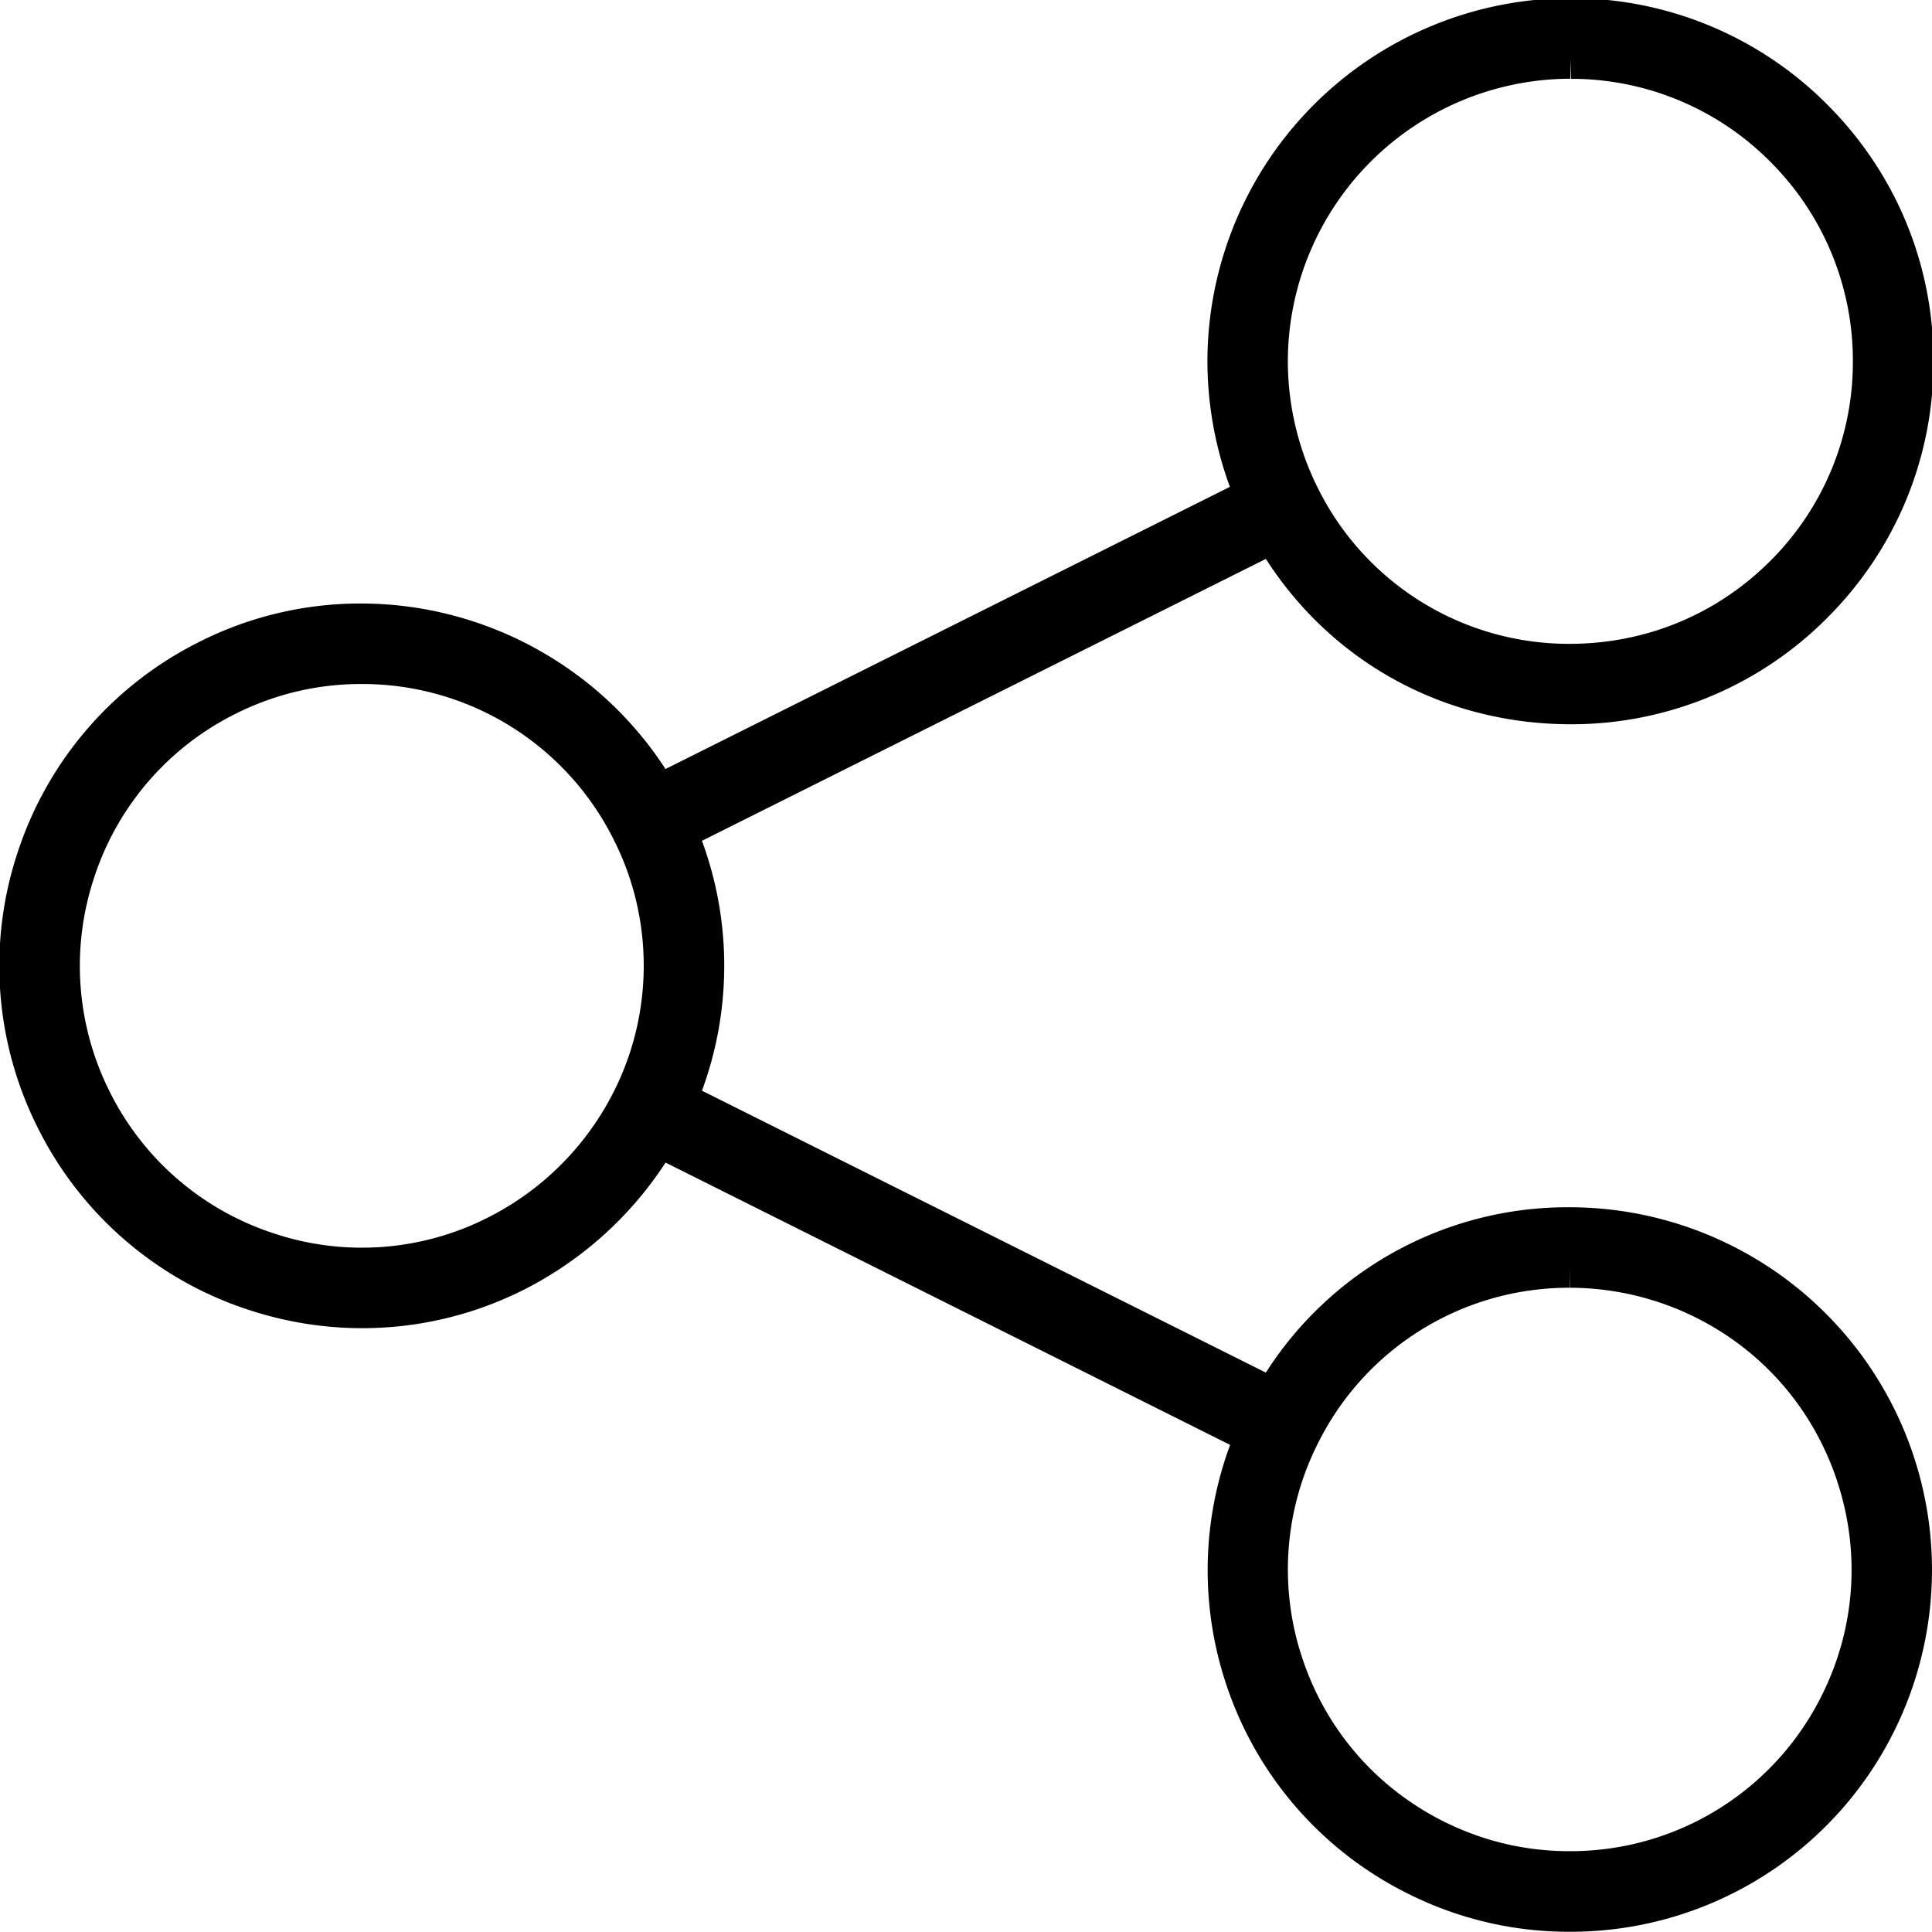
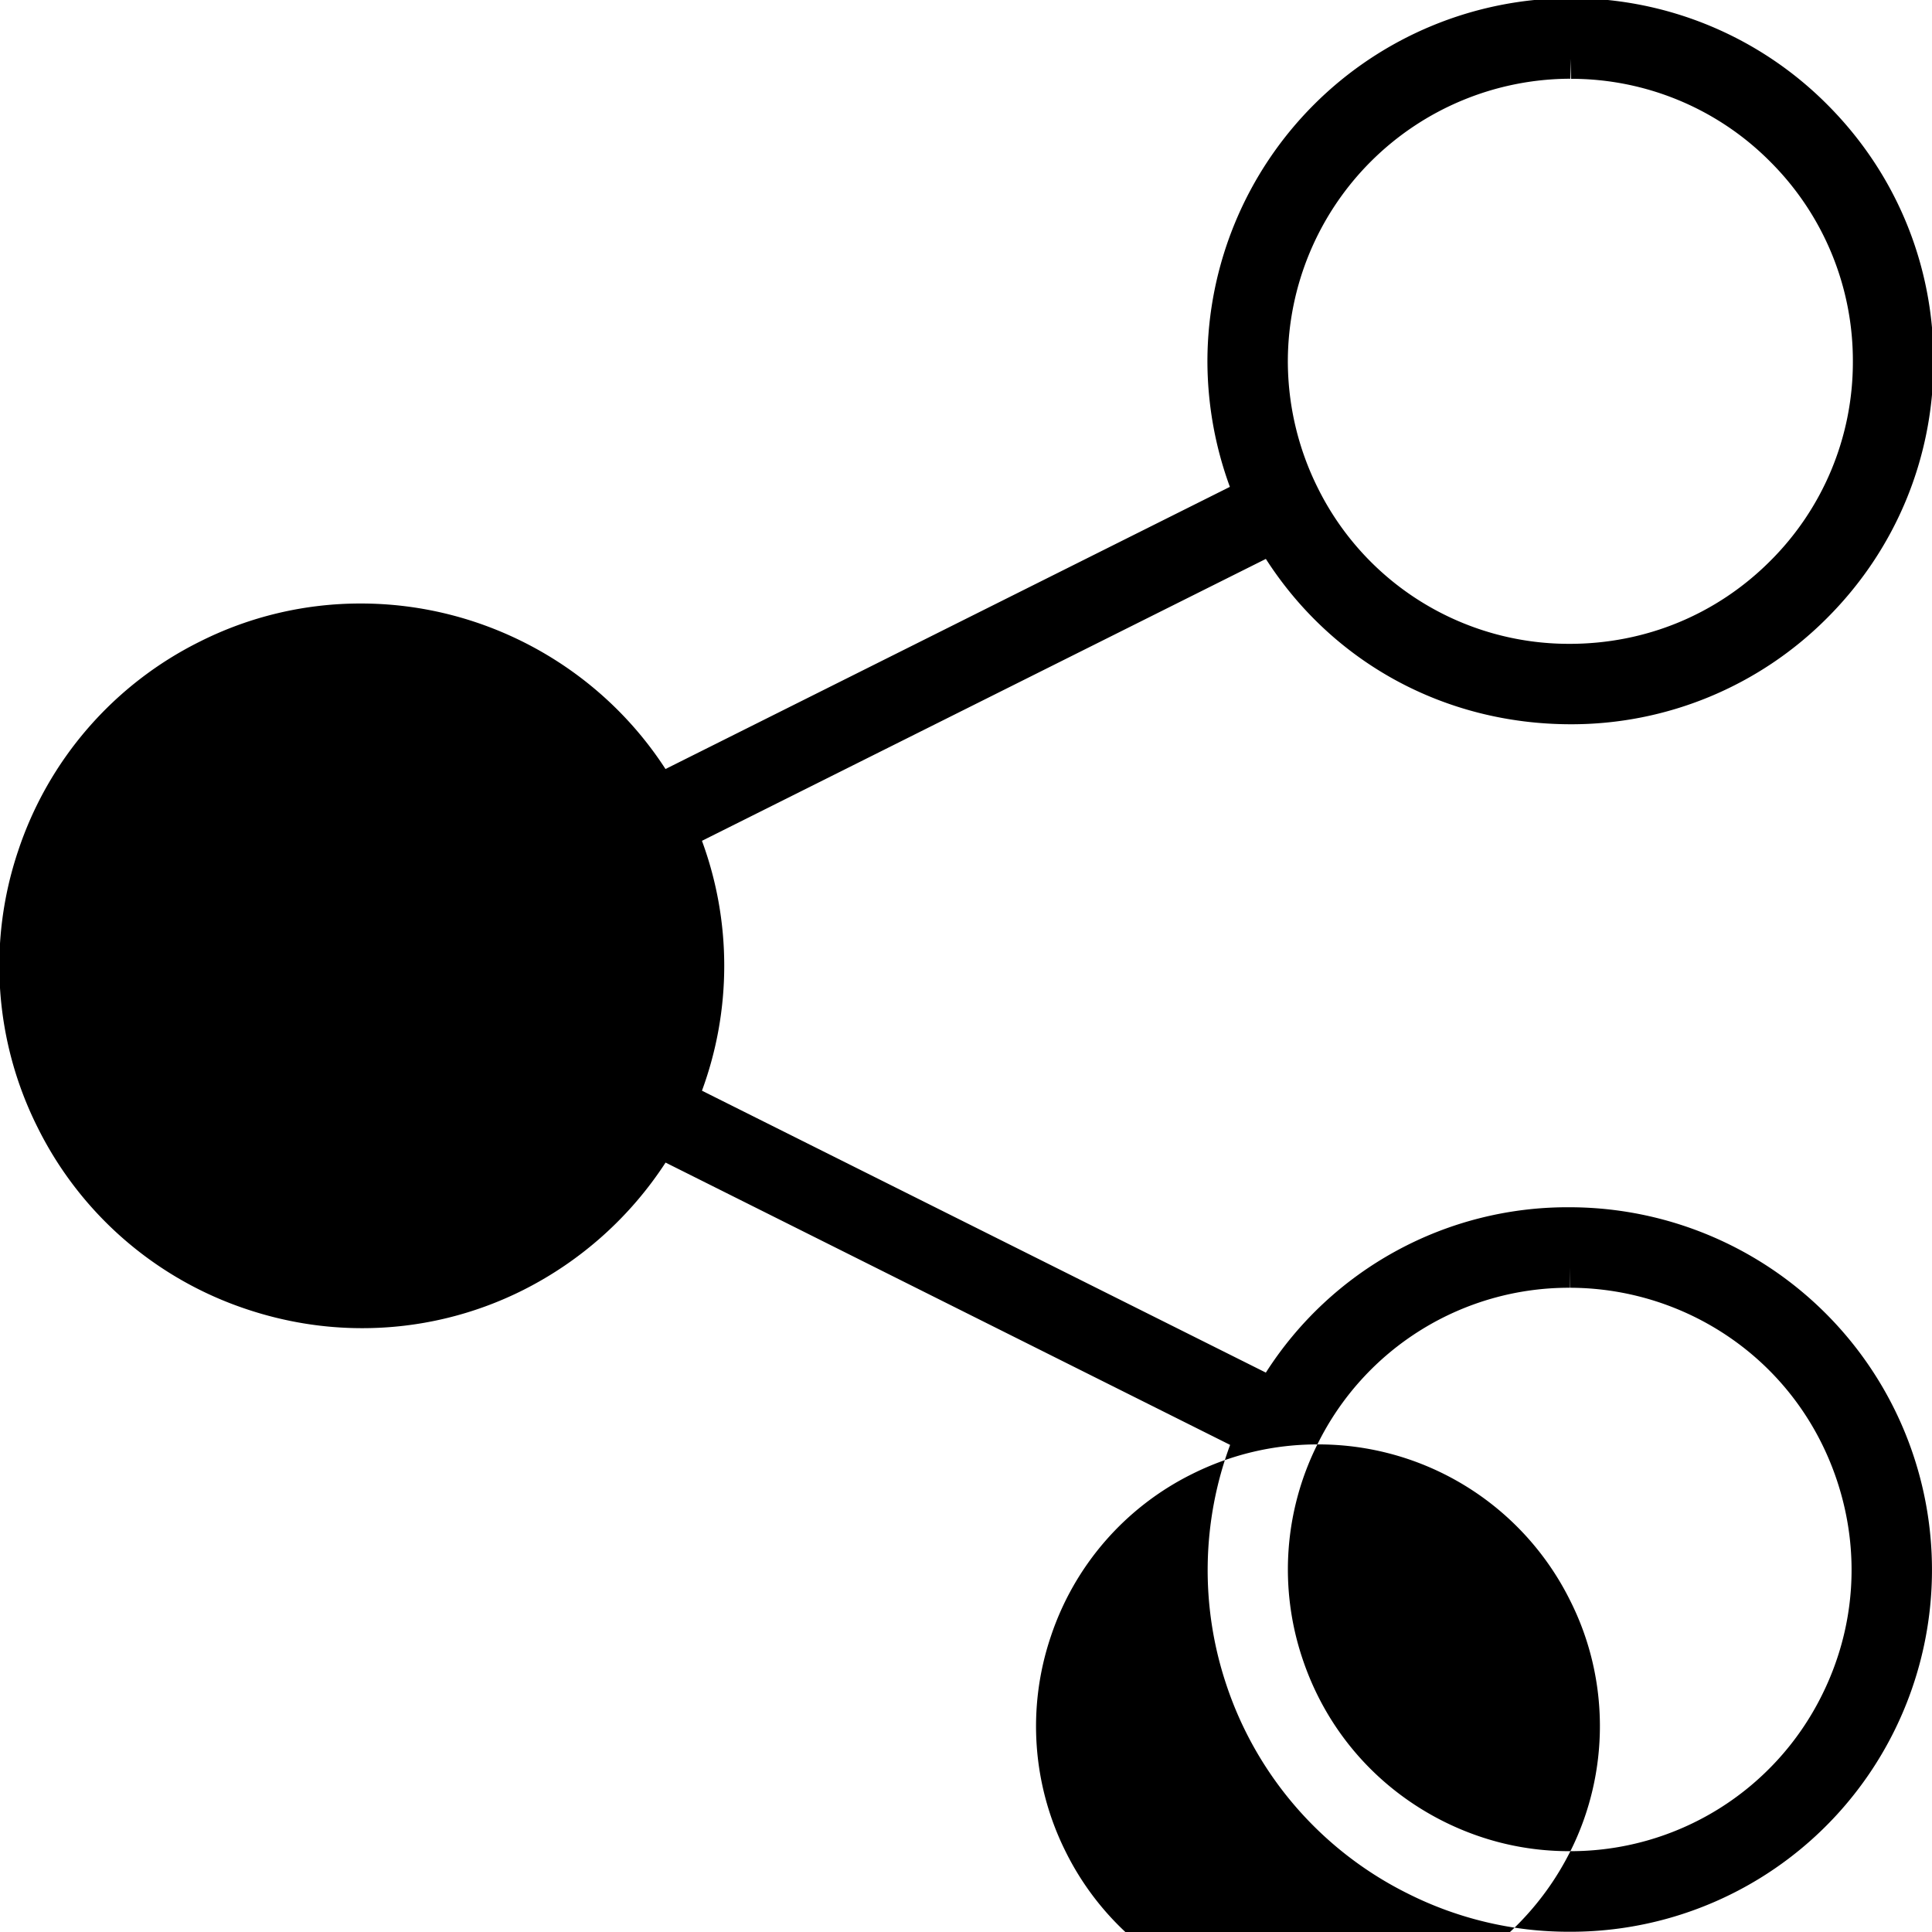
<svg xmlns="http://www.w3.org/2000/svg" viewBox="0 0 24 24">
-   <path d="M19.494 23.997a4.443 4.443 0 0 1 -2.005-.474 4.469 4.469 0 0 1 -2.257-2.601 4.48 4.48 0 0 1 .049-2.973l-7.013-3.507a4.55 4.55 0 0 1 -1.764 1.581 4.448 4.448 0 0 1 -2.006.476c-.484 0-.965-.079-1.429-.234a4.474 4.474 0 0 1 -2.601-2.258 4.475 4.475 0 0 1 -.243-3.436A4.474 4.474 0 0 1 2.483 7.97a4.434 4.434 0 0 1 2-.473c1.53 0 2.959.782 3.784 2.056l7.011-3.505a4.55 4.55 0 0 1 -.279-1.572 4.517 4.517 0 0 1 4.51-4.499 4.487 4.487 0 0 1 3.197 1.329c.85.854 1.316 1.988 1.313 3.192s-.475 2.336-1.329 3.186a4.48 4.48 0 0 1 -3.181 1.313c-1.561-.002-2.956-.765-3.784-2.054L8.72 10.445a4.49 4.49 0 0 1 0 3.104l7.005 3.502a4.445 4.445 0 0 1 3.774-2.054h.004a4.505 4.505 0 0 1 4.025 6.512 4.485 4.485 0 0 1 -4.034 2.488zm-3.129-6.054a3.477 3.477 0 0 0 -.185 2.662c.296.887.92 1.605 1.756 2.023.49.244 1.014.368 1.558.368a3.484 3.484 0 0 0 3.137-1.935c.417-.835.484-1.783.188-2.671s-.919-1.607-1.754-2.024a3.522 3.522 0 0 0 -1.564-.369l-.003-.25v.25a3.48 3.48 0 0 0 -3.133 1.946zM4.487 8.497c-.544 0-1.068.124-1.557.368a3.475 3.475 0 0 0 -1.756 2.023 3.48 3.48 0 0 0 .188 2.672 3.478 3.478 0 0 0 2.023 1.756 3.46 3.46 0 0 0 2.672-.189 3.531 3.531 0 0 0 1.568-1.567l.005-.01c.49-.977.489-2.14-.004-3.115a3.488 3.488 0 0 0 -3.139-1.938zM19.508.978a3.516 3.516 0 0 0 -3.51 3.501 3.534 3.534 0 0 0 .372 1.582 3.48 3.48 0 0 0 3.128 1.937c.944 0 1.823-.363 2.485-1.022a3.483 3.483 0 0 0 1.034-2.479 3.489 3.489 0 0 0 -1.022-2.484A3.483 3.483 0 0 0 19.516.979l-.009-.25v.249z" />
+   <path d="M19.494 23.997a4.443 4.443 0 0 1 -2.005-.474 4.469 4.469 0 0 1 -2.257-2.601 4.48 4.48 0 0 1 .049-2.973l-7.013-3.507a4.55 4.55 0 0 1 -1.764 1.581 4.448 4.448 0 0 1 -2.006.476c-.484 0-.965-.079-1.429-.234a4.474 4.474 0 0 1 -2.601-2.258 4.475 4.475 0 0 1 -.243-3.436A4.474 4.474 0 0 1 2.483 7.97a4.434 4.434 0 0 1 2-.473c1.53 0 2.959.782 3.784 2.056l7.011-3.505a4.55 4.55 0 0 1 -.279-1.572 4.517 4.517 0 0 1 4.51-4.499 4.487 4.487 0 0 1 3.197 1.329c.85.854 1.316 1.988 1.313 3.192s-.475 2.336-1.329 3.186a4.48 4.48 0 0 1 -3.181 1.313c-1.561-.002-2.956-.765-3.784-2.054L8.72 10.445a4.49 4.49 0 0 1 0 3.104l7.005 3.502a4.445 4.445 0 0 1 3.774-2.054h.004a4.505 4.505 0 0 1 4.025 6.512 4.485 4.485 0 0 1 -4.034 2.488zm-3.129-6.054a3.477 3.477 0 0 0 -.185 2.662c.296.887.92 1.605 1.756 2.023.49.244 1.014.368 1.558.368a3.484 3.484 0 0 0 3.137-1.935c.417-.835.484-1.783.188-2.671s-.919-1.607-1.754-2.024a3.522 3.522 0 0 0 -1.564-.369l-.003-.25v.25a3.48 3.48 0 0 0 -3.133 1.946zc-.544 0-1.068.124-1.557.368a3.475 3.475 0 0 0 -1.756 2.023 3.48 3.48 0 0 0 .188 2.672 3.478 3.478 0 0 0 2.023 1.756 3.46 3.46 0 0 0 2.672-.189 3.531 3.531 0 0 0 1.568-1.567l.005-.01c.49-.977.489-2.14-.004-3.115a3.488 3.488 0 0 0 -3.139-1.938zM19.508.978a3.516 3.516 0 0 0 -3.51 3.501 3.534 3.534 0 0 0 .372 1.582 3.48 3.48 0 0 0 3.128 1.937c.944 0 1.823-.363 2.485-1.022a3.483 3.483 0 0 0 1.034-2.479 3.489 3.489 0 0 0 -1.022-2.484A3.483 3.483 0 0 0 19.516.979l-.009-.25v.249z" />
</svg>